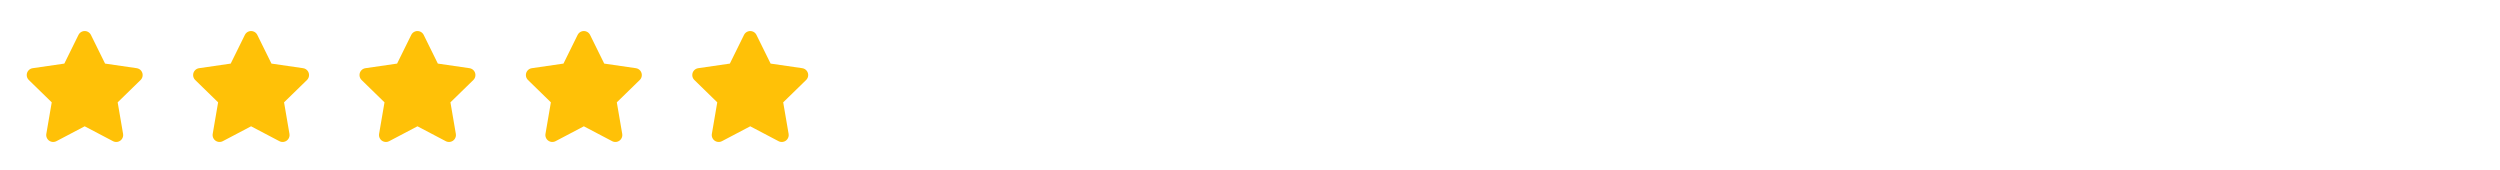
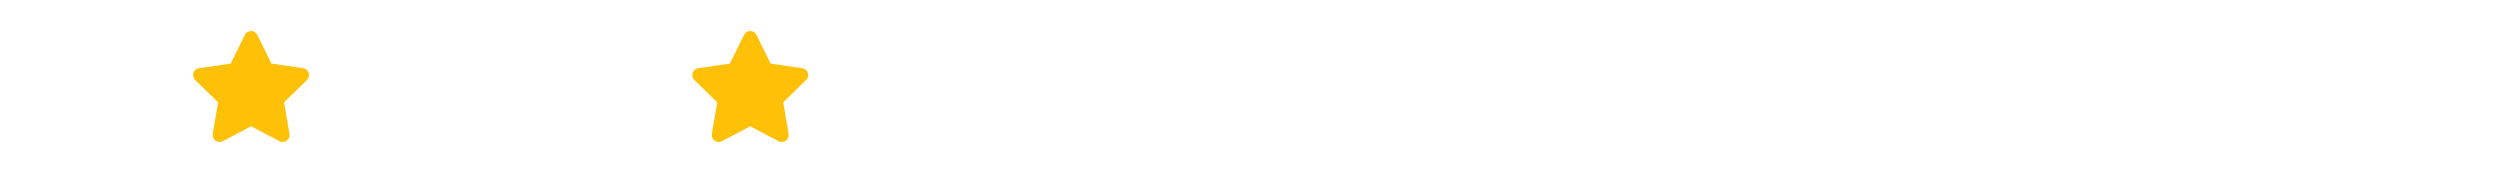
<svg xmlns="http://www.w3.org/2000/svg" width="264" height="18" viewBox="0 0 264 18" fill="none">
  <g clip-path="url(#clip0_1_1637)">
-     <path fill-rule="evenodd" clip-rule="evenodd" d="M8.944 13.337L5.954 14.909C5.596 15.097 5.154 14.959 4.966 14.601C4.891 14.459 4.865 14.296 4.892 14.137L5.463 10.807L3.044 8.449C2.754 8.167 2.748 7.704 3.031 7.414C3.143 7.299 3.29 7.224 3.45 7.201L6.793 6.715L8.288 3.685C8.467 3.323 8.906 3.174 9.268 3.353C9.413 3.424 9.53 3.541 9.601 3.685L11.096 6.715L14.439 7.201C14.839 7.259 15.116 7.63 15.058 8.03C15.035 8.19 14.96 8.337 14.845 8.449L12.426 10.807L12.997 14.137C13.065 14.535 12.797 14.914 12.399 14.982C12.24 15.009 12.077 14.984 11.934 14.909L8.944 13.337Z" fill="#FFC107" />
-   </g>
+     </g>
  <g clip-path="url(#clip1_1_1637)">
    <path fill-rule="evenodd" clip-rule="evenodd" d="M26.514 13.337L23.524 14.909C23.166 15.097 22.724 14.959 22.536 14.601C22.461 14.459 22.435 14.296 22.462 14.137L23.033 10.807L20.614 8.449C20.325 8.167 20.319 7.704 20.601 7.414C20.713 7.299 20.86 7.224 21.02 7.201L24.363 6.715L25.858 3.685C26.037 3.323 26.476 3.174 26.838 3.353C26.983 3.424 27.1 3.541 27.171 3.685L28.666 6.715L32.009 7.201C32.409 7.259 32.686 7.63 32.628 8.03C32.605 8.19 32.53 8.337 32.415 8.449L29.996 10.807L30.567 14.137C30.635 14.535 30.367 14.914 29.969 14.982C29.81 15.009 29.647 14.984 29.505 14.909L26.514 13.337Z" fill="#FFC107" />
  </g>
  <g clip-path="url(#clip2_1_1637)">
-     <path fill-rule="evenodd" clip-rule="evenodd" d="M44.085 13.337L41.094 14.909C40.737 15.097 40.294 14.959 40.106 14.601C40.031 14.459 40.005 14.296 40.032 14.137L40.603 10.807L38.184 8.449C37.895 8.167 37.889 7.704 38.171 7.414C38.283 7.299 38.431 7.224 38.59 7.201L41.933 6.715L43.428 3.685C43.607 3.323 44.046 3.174 44.409 3.353C44.553 3.424 44.67 3.541 44.741 3.685L46.236 6.715L49.579 7.201C49.979 7.259 50.257 7.63 50.198 8.03C50.175 8.19 50.1 8.337 49.985 8.449L47.566 10.807L48.137 14.137C48.205 14.535 47.938 14.914 47.539 14.982C47.38 15.009 47.217 14.984 47.075 14.909L44.085 13.337Z" fill="#FFC107" />
-   </g>
+     </g>
  <g clip-path="url(#clip3_1_1637)">
-     <path fill-rule="evenodd" clip-rule="evenodd" d="M61.655 13.337L58.665 14.909C58.307 15.097 57.864 14.959 57.676 14.601C57.601 14.459 57.575 14.296 57.602 14.137L58.173 10.807L55.755 8.449C55.465 8.167 55.459 7.704 55.741 7.414C55.854 7.299 56.001 7.224 56.16 7.201L59.503 6.715L60.998 3.685C61.177 3.323 61.616 3.174 61.979 3.353C62.123 3.424 62.24 3.541 62.311 3.685L63.806 6.715L67.15 7.201C67.55 7.259 67.827 7.63 67.769 8.03C67.746 8.19 67.671 8.337 67.555 8.449L65.136 10.807L65.707 14.137C65.776 14.535 65.508 14.914 65.109 14.982C64.951 15.009 64.787 14.984 64.645 14.909L61.655 13.337Z" fill="#FFC107" />
-   </g>
+     </g>
  <g clip-path="url(#clip4_1_1637)">
    <path fill-rule="evenodd" clip-rule="evenodd" d="M79.225 13.337L76.235 14.909C75.877 15.097 75.434 14.959 75.246 14.601C75.171 14.459 75.145 14.296 75.172 14.137L75.743 10.807L73.325 8.449C73.035 8.167 73.029 7.704 73.311 7.414C73.424 7.299 73.571 7.224 73.73 7.201L77.073 6.715L78.568 3.685C78.747 3.323 79.186 3.174 79.549 3.353C79.693 3.424 79.81 3.541 79.881 3.685L81.376 6.715L84.719 7.201C85.12 7.259 85.397 7.63 85.339 8.03C85.316 8.19 85.24 8.337 85.125 8.449L82.706 10.807L83.277 14.137C83.346 14.535 83.078 14.914 82.679 14.982C82.521 15.009 82.358 14.984 82.215 14.909L79.225 13.337Z" fill="#FFC107" />
  </g>
  <defs>
    <clipPath id="clip0_1_1637">
      <rect width="17.57" height="17.57" fill="white" transform="translate(0.159 0.159)" />
    </clipPath>
    <clipPath id="clip1_1_1637">
      <rect width="17.57" height="17.57" fill="white" transform="translate(17.729 0.159)" />
    </clipPath>
    <clipPath id="clip2_1_1637">
      <rect width="17.57" height="17.57" fill="white" transform="translate(35.299 0.159)" />
    </clipPath>
    <clipPath id="clip3_1_1637">
      <rect width="17.57" height="17.57" fill="white" transform="translate(52.87 0.159)" />
    </clipPath>
    <clipPath id="clip4_1_1637">
      <rect width="17.57" height="17.57" fill="white" transform="translate(70.44 0.159)" />
    </clipPath>
  </defs>
</svg>